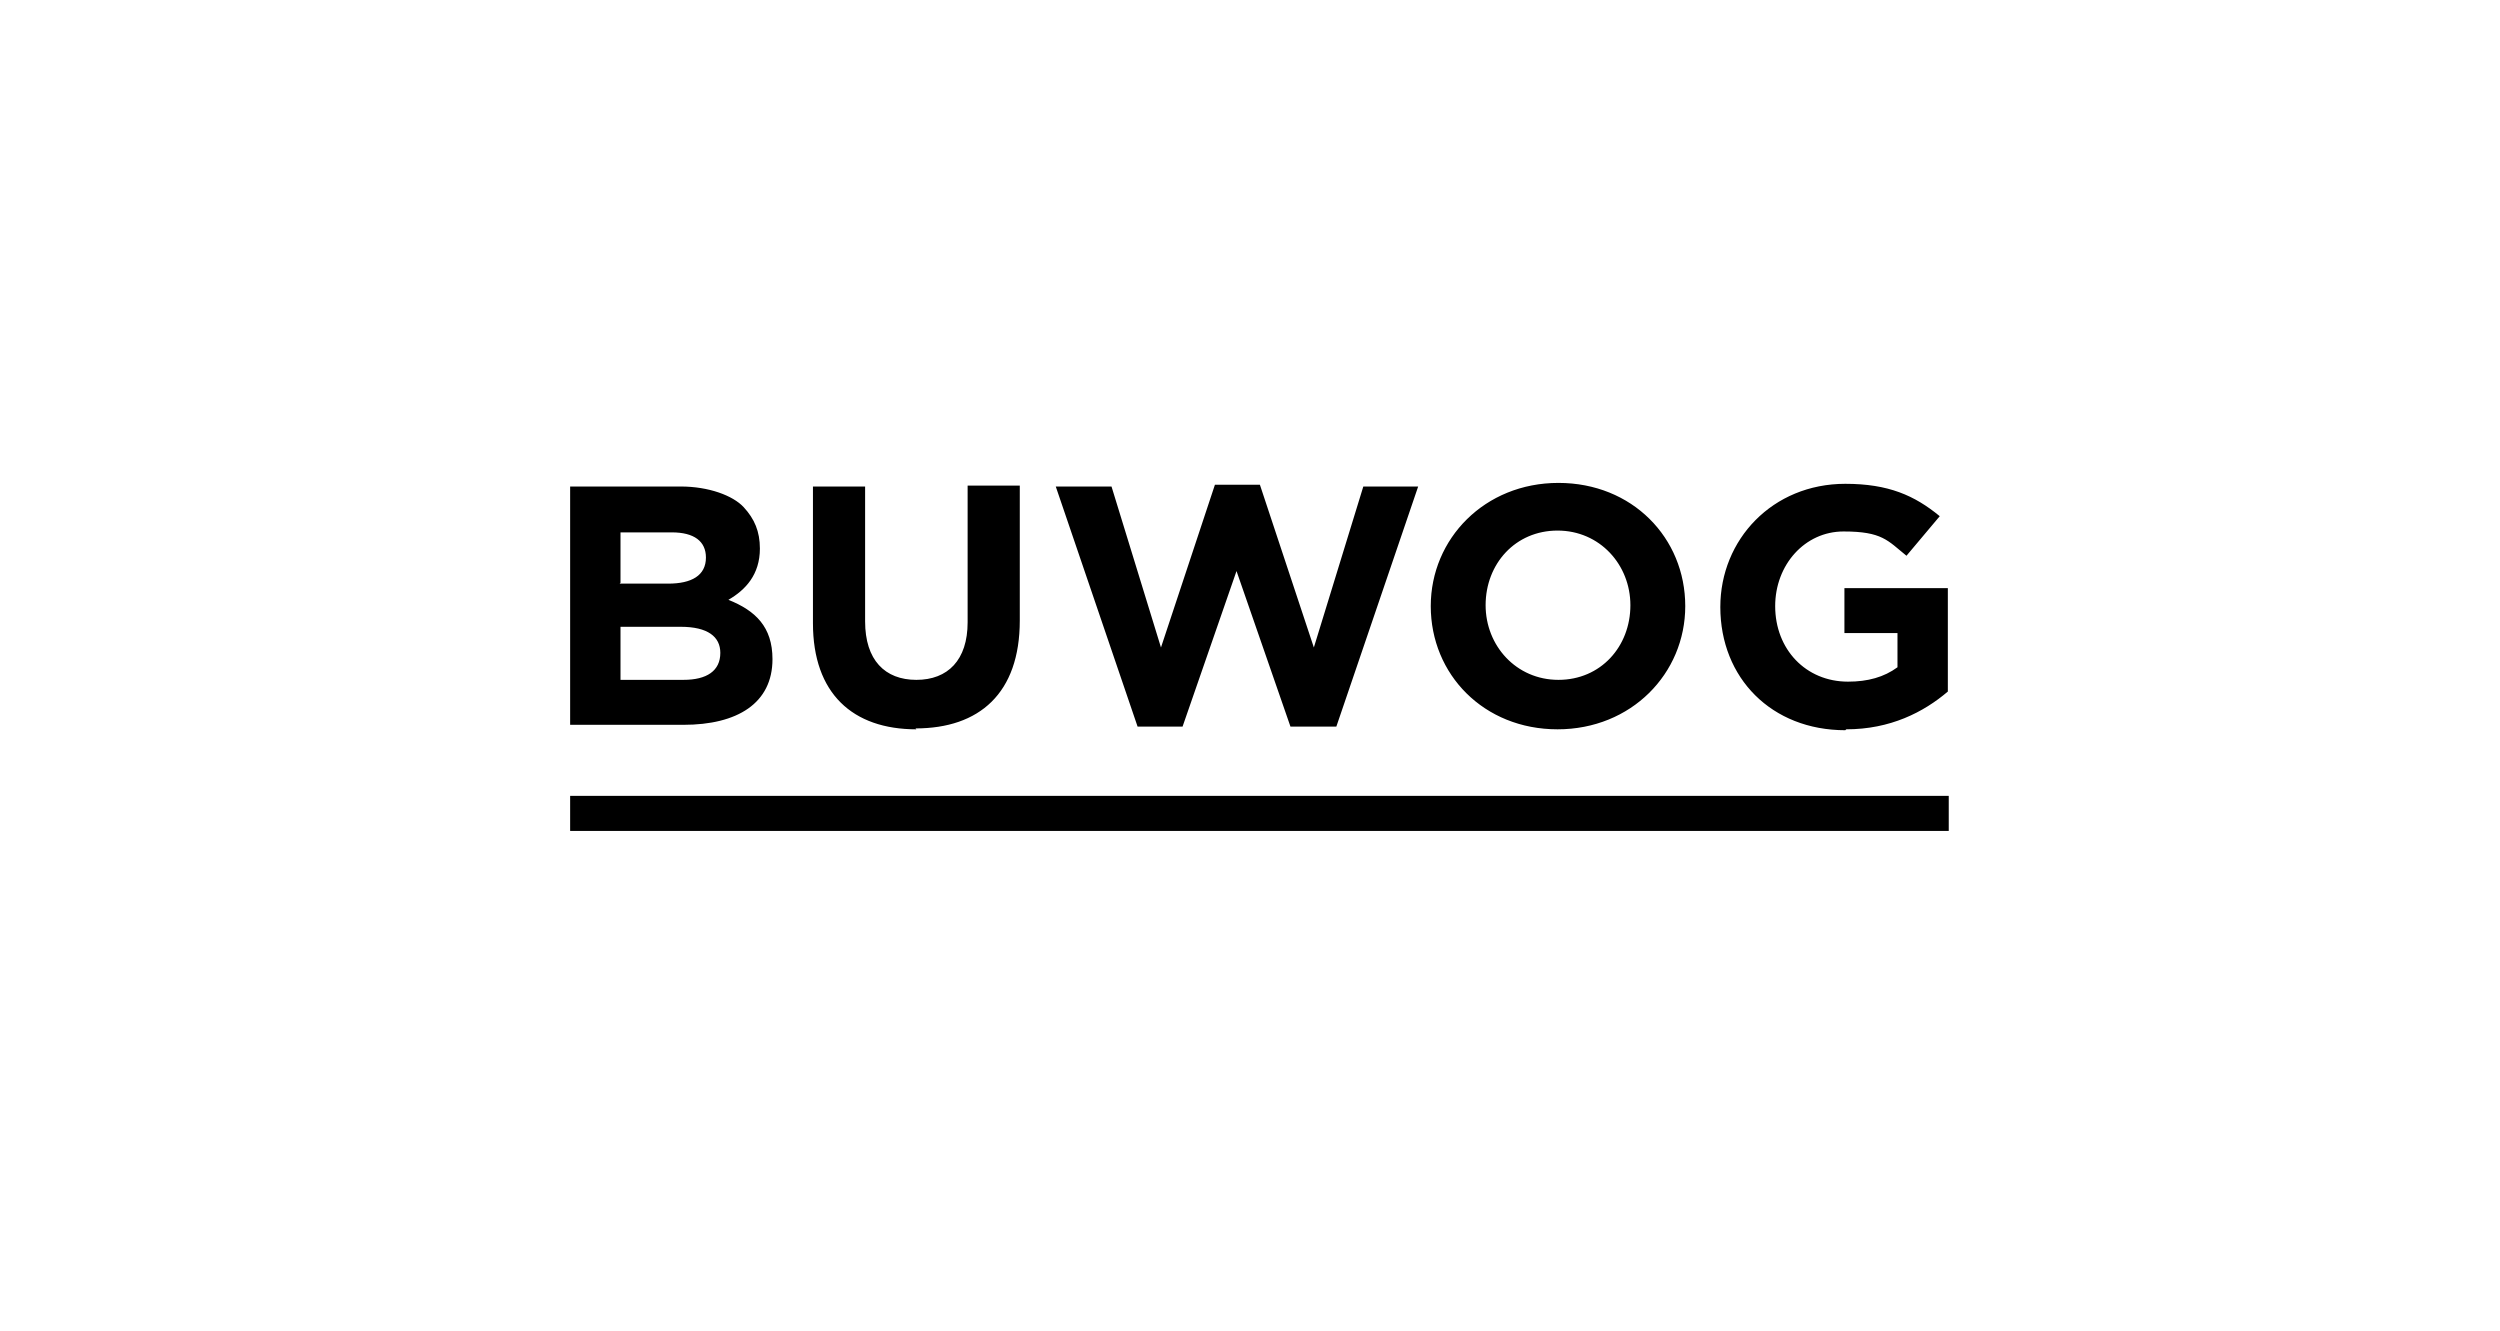
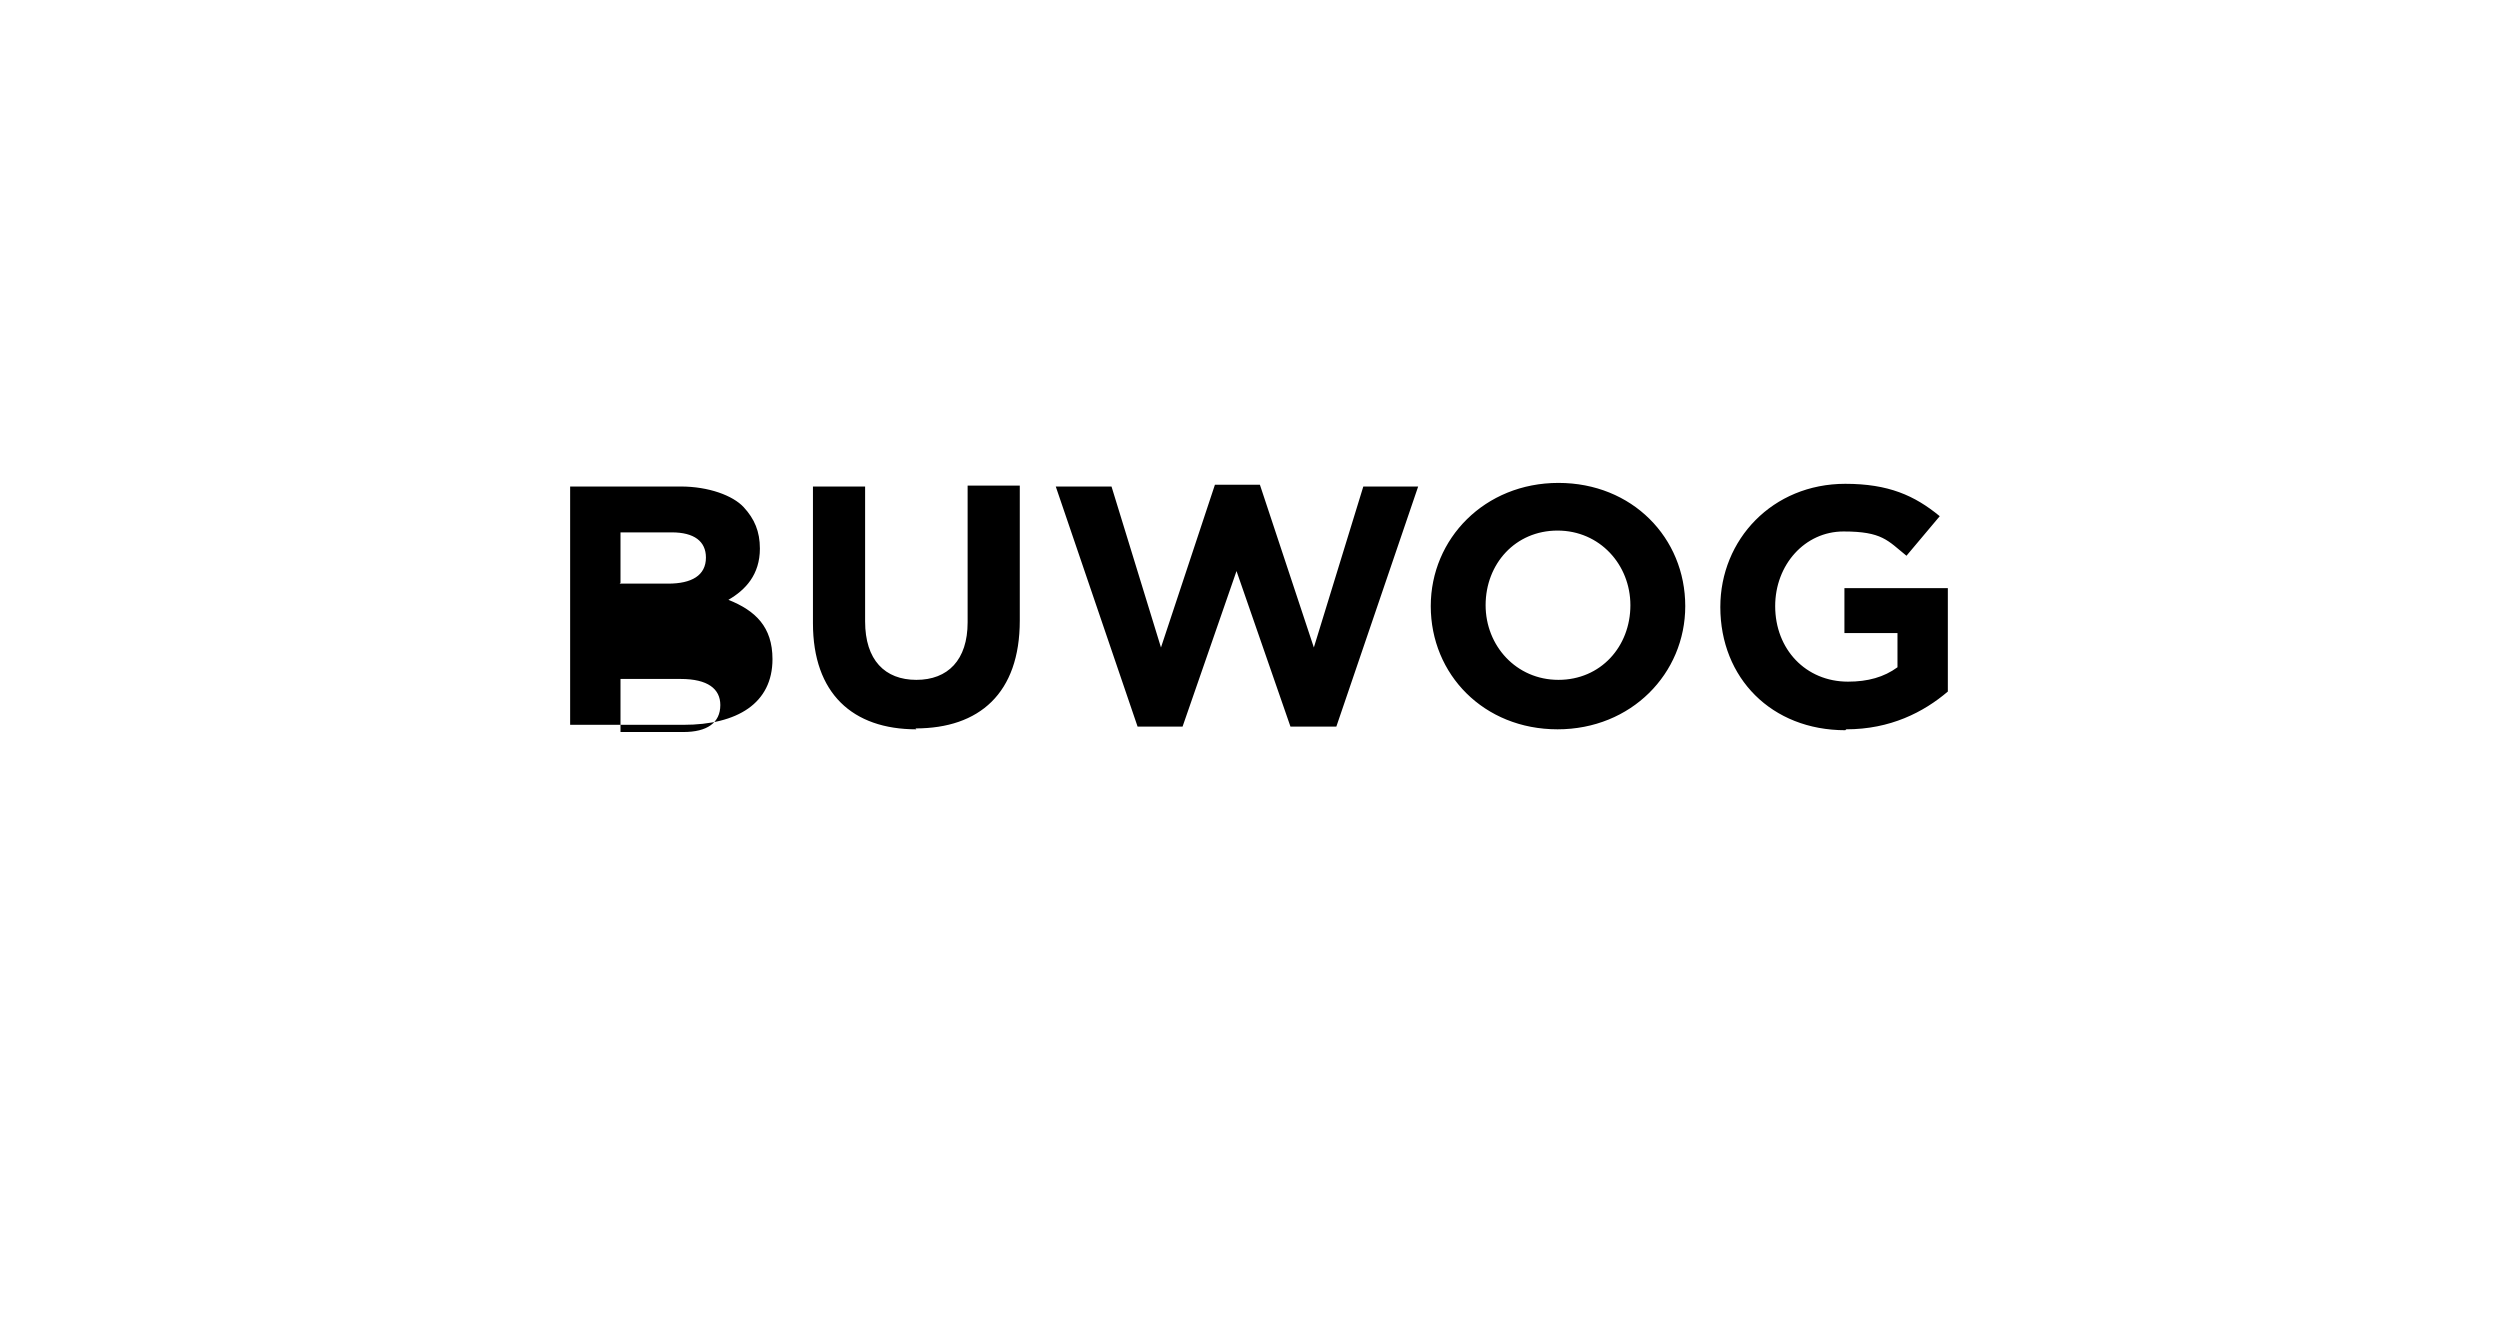
<svg xmlns="http://www.w3.org/2000/svg" id="Ebene_1" version="1.1" viewBox="0 0 278 148">
-   <rect x="63.4" y="88.5" width="153.3" height="3.9" />
-   <path d="M205.3,81.1c4.9,0,8.6-1.9,11.3-4.2v-11.5h-11.5v5h5.9v3.8c-1.5,1.1-3.3,1.6-5.5,1.6-4.7,0-8.1-3.6-8.1-8.4h0c0-4.6,3.3-8.3,7.6-8.3s4.9,1,7,2.7l3.7-4.4c-2.8-2.3-5.7-3.6-10.5-3.6-8.1,0-13.9,6.2-13.9,13.7h0c0,7.9,5.7,13.7,13.9,13.7M173.3,75.6c-4.7,0-8.1-3.8-8.1-8.3h0c0-4.6,3.3-8.3,8-8.3s8.1,3.8,8.1,8.3h0c0,4.6-3.3,8.3-8,8.3M173.2,81.1c8.2,0,14.2-6.2,14.2-13.7h0c0-7.6-5.9-13.7-14.1-13.7s-14.2,6.2-14.2,13.7h0c0,7.6,5.9,13.7,14.1,13.7M126.4,80.8h5.1l6-17.3,6,17.3h5.1l9.1-26.7h-6.1l-5.5,17.9-6-18.1h-5l-6,18.1-5.5-17.9h-6.2l9.1,26.7h0ZM101.8,81c7.1,0,11.6-3.9,11.6-12v-15h-5.8v15.2c0,4.2-2.2,6.4-5.7,6.4s-5.7-2.2-5.7-6.5v-15h-5.8v15.2c0,7.8,4.4,11.8,11.5,11.8M69,75.5v-5.8h6.7c3,0,4.4,1.1,4.4,2.9h0c0,2-1.5,3-4.1,3h-7,0ZM69,64.8v-5.6h5.7c2.5,0,3.8,1,3.8,2.8h0c0,2-1.6,2.9-4.2,2.9h-5.4ZM63.4,80.6h12.6c6,0,9.9-2.4,9.9-7.3h0c0-3.6-1.9-5.4-4.9-6.6,1.9-1.1,3.5-2.8,3.5-5.7h0c0-1.9-.6-3.3-1.8-4.6s-3.9-2.3-7-2.3h-12.3v26.5Z" />
+   <path d="M205.3,81.1c4.9,0,8.6-1.9,11.3-4.2v-11.5h-11.5v5h5.9v3.8c-1.5,1.1-3.3,1.6-5.5,1.6-4.7,0-8.1-3.6-8.1-8.4h0c0-4.6,3.3-8.3,7.6-8.3s4.9,1,7,2.7l3.7-4.4c-2.8-2.3-5.7-3.6-10.5-3.6-8.1,0-13.9,6.2-13.9,13.7h0c0,7.9,5.7,13.7,13.9,13.7M173.3,75.6c-4.7,0-8.1-3.8-8.1-8.3h0c0-4.6,3.3-8.3,8-8.3s8.1,3.8,8.1,8.3h0c0,4.6-3.3,8.3-8,8.3M173.2,81.1c8.2,0,14.2-6.2,14.2-13.7h0c0-7.6-5.9-13.7-14.1-13.7s-14.2,6.2-14.2,13.7h0c0,7.6,5.9,13.7,14.1,13.7M126.4,80.8h5.1l6-17.3,6,17.3h5.1l9.1-26.7h-6.1l-5.5,17.9-6-18.1h-5l-6,18.1-5.5-17.9h-6.2l9.1,26.7h0ZM101.8,81c7.1,0,11.6-3.9,11.6-12v-15h-5.8v15.2c0,4.2-2.2,6.4-5.7,6.4s-5.7-2.2-5.7-6.5v-15h-5.8v15.2c0,7.8,4.4,11.8,11.5,11.8M69,75.5h6.7c3,0,4.4,1.1,4.4,2.9h0c0,2-1.5,3-4.1,3h-7,0ZM69,64.8v-5.6h5.7c2.5,0,3.8,1,3.8,2.8h0c0,2-1.6,2.9-4.2,2.9h-5.4ZM63.4,80.6h12.6c6,0,9.9-2.4,9.9-7.3h0c0-3.6-1.9-5.4-4.9-6.6,1.9-1.1,3.5-2.8,3.5-5.7h0c0-1.9-.6-3.3-1.8-4.6s-3.9-2.3-7-2.3h-12.3v26.5Z" />
</svg>